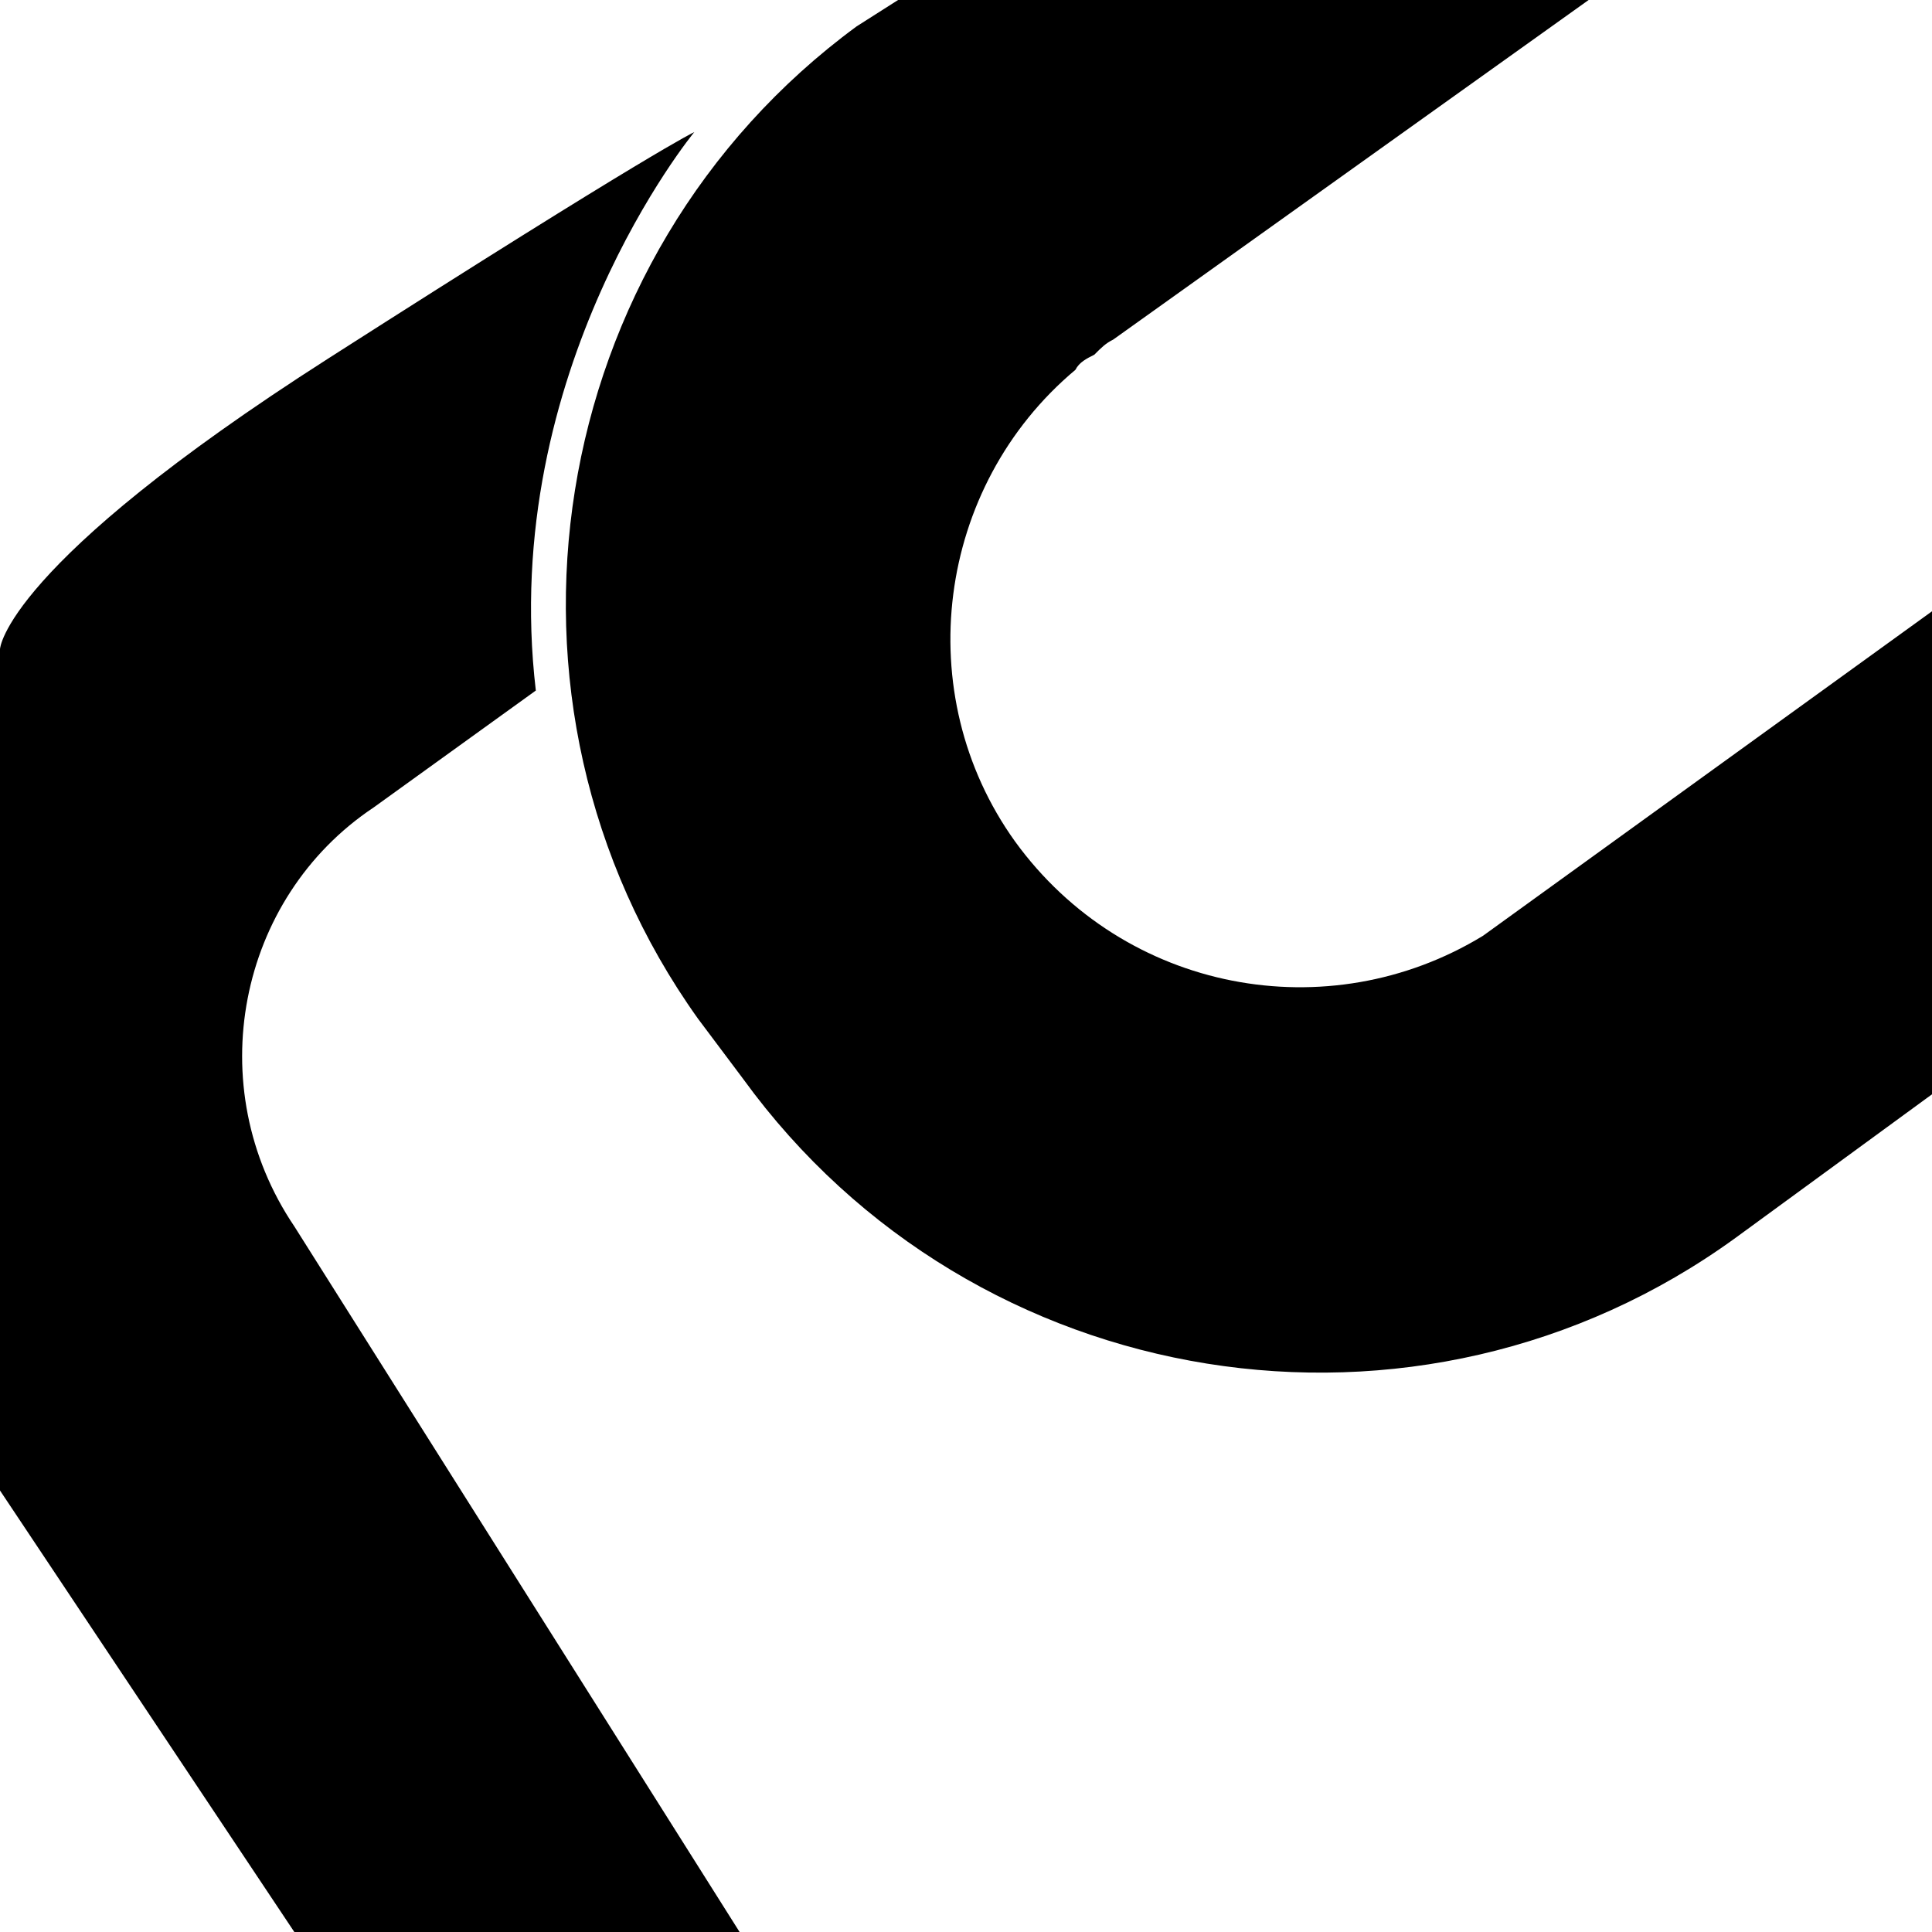
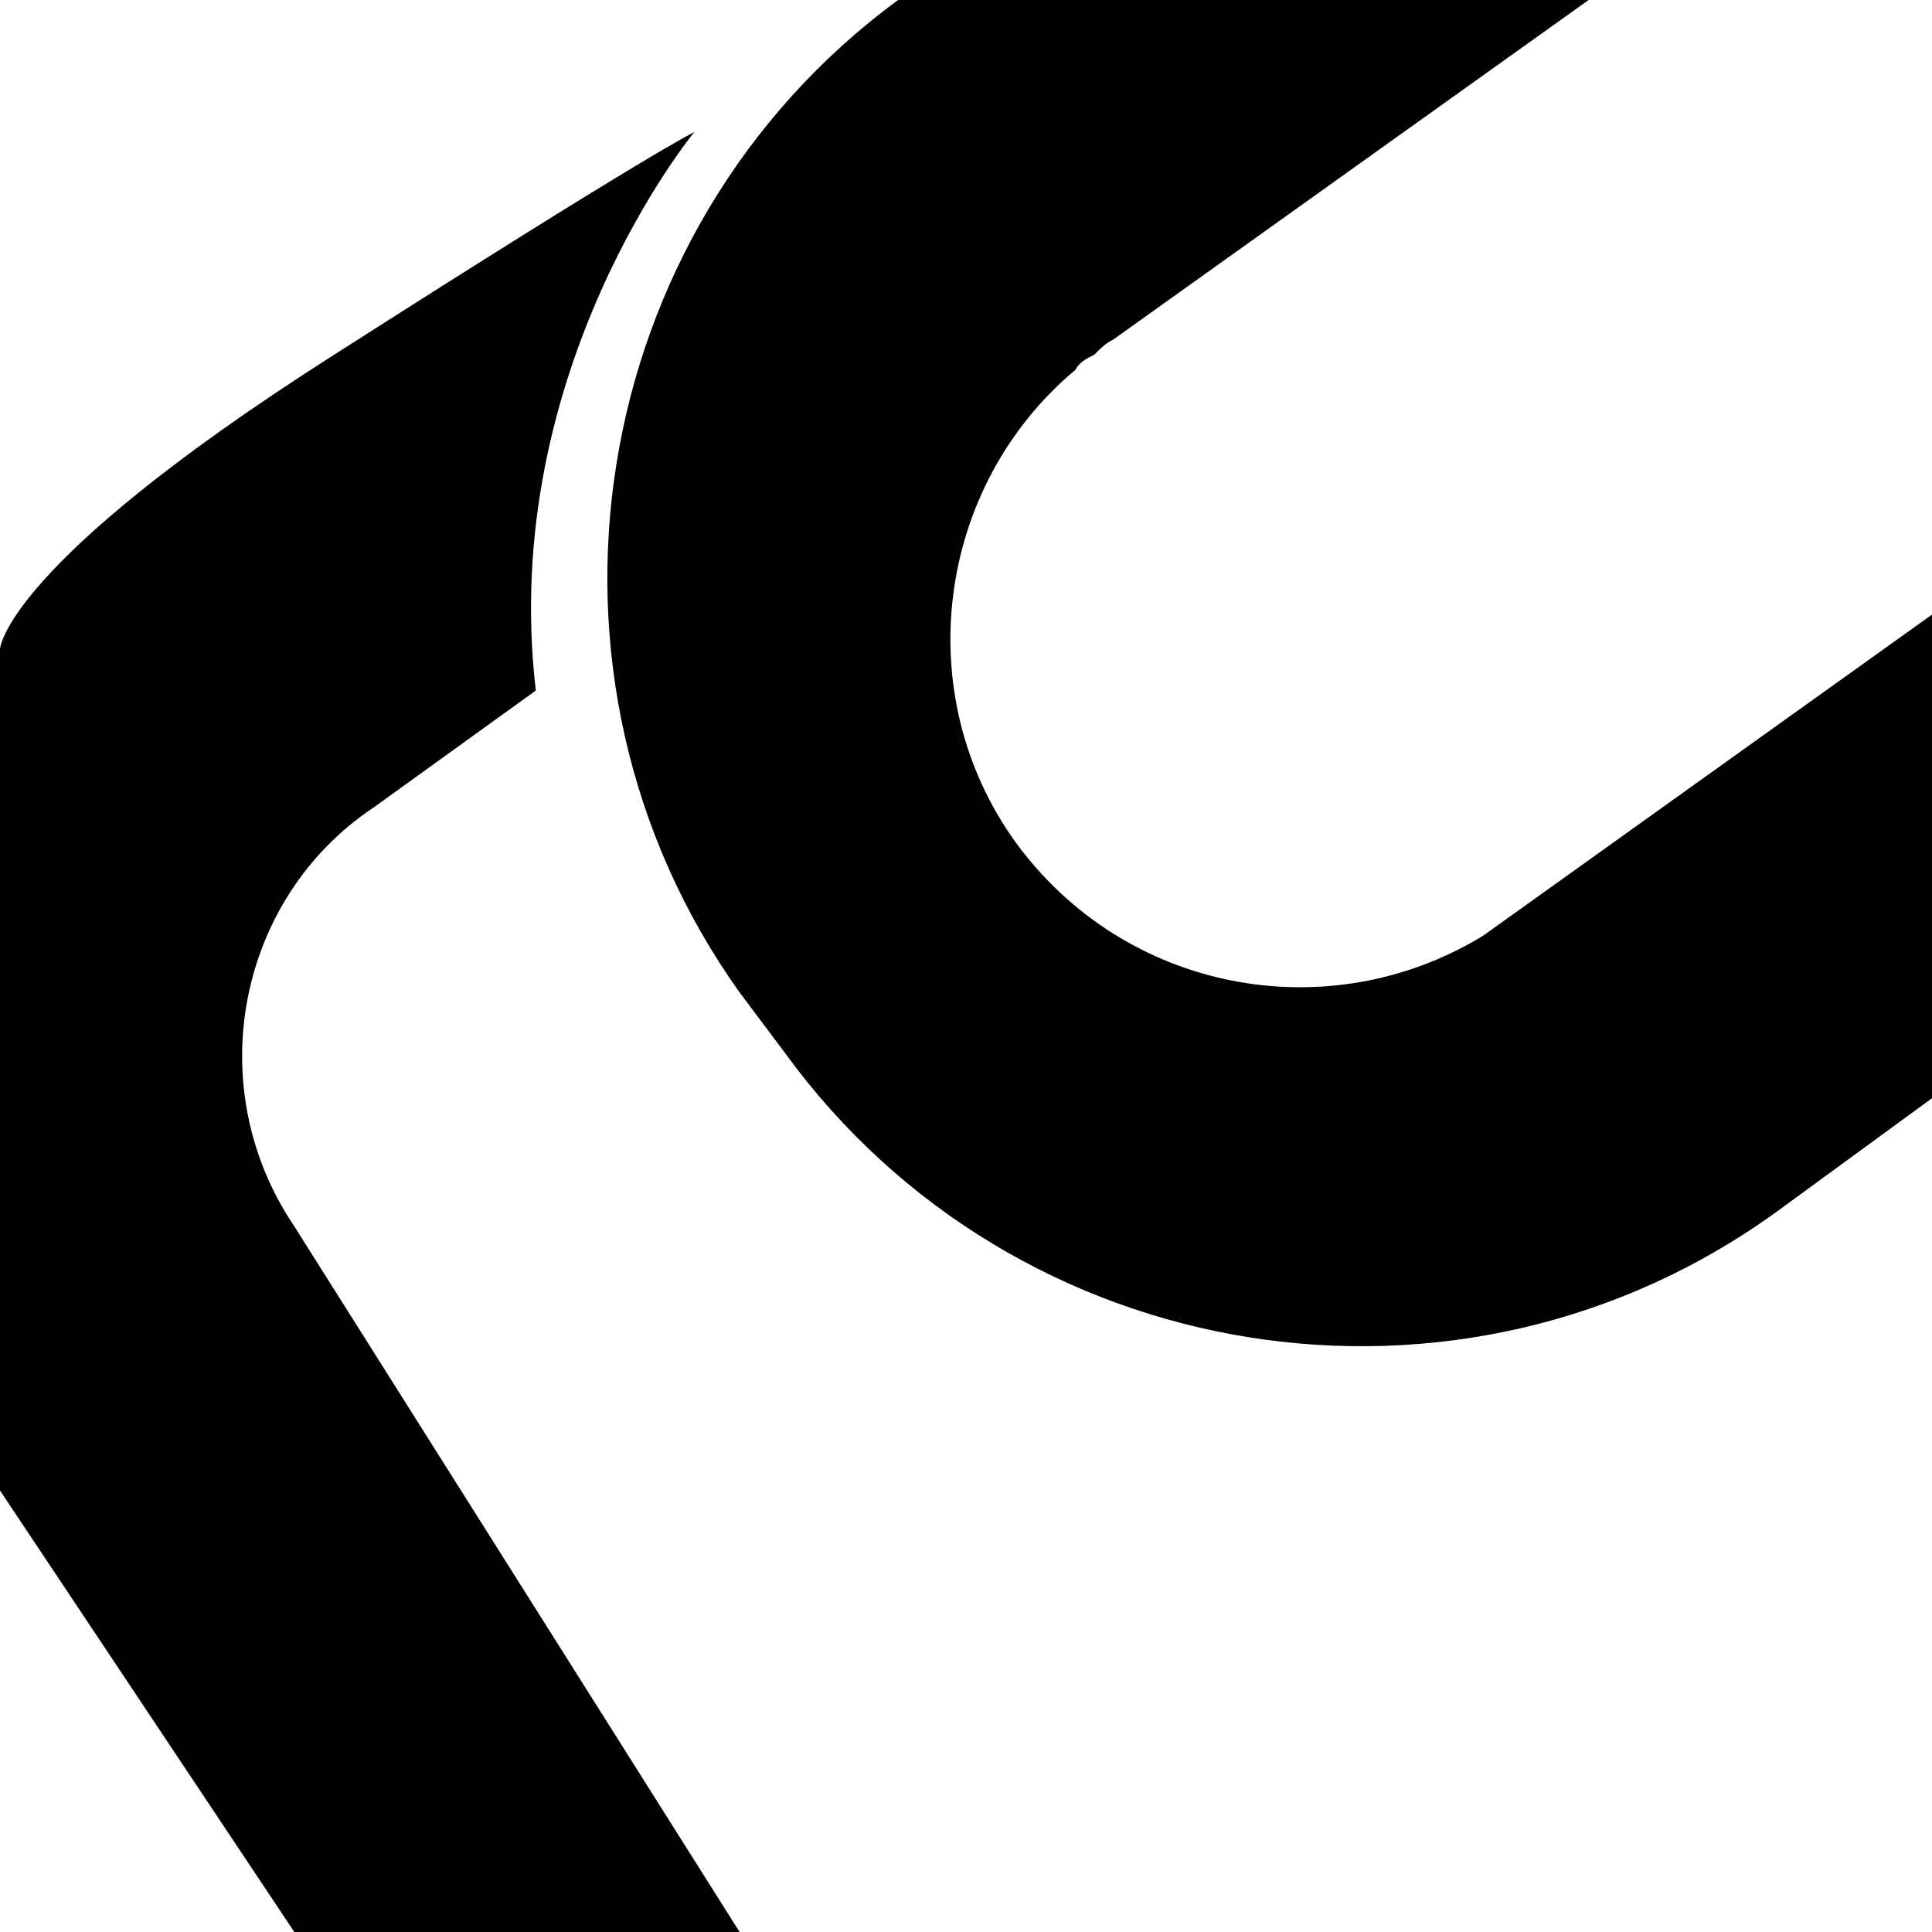
<svg xmlns="http://www.w3.org/2000/svg" version="1.1" viewBox="0 0 1500 1500">
-   <path d="M290.039 626.953l125.977-90.82c-29.297-249.023 123.047-433.594 123.047-433.594s-32.227 14.648-284.18 175.781c-251.953 161.133-254.883 225.586-254.883 225.586v653.32l228.516 342.773h345.703l-345.703-547.852c-73.242-108.398-43.945-254.883 61.523-325.195zM1151.367 726.563c-120.117 73.242-278.32 43.945-363.281-73.242-82.031-114.258-61.523-275.391 46.875-366.211 2.93-5.859 8.789-8.789 14.648-11.719 5.859-5.859 8.789-8.789 14.648-11.719l369.141-263.672h-536.133l-32.227 20.508c-243.164 178.711-298.828 524.414-123.047 770.508l35.156 46.875c178.711 246.094 524.414 301.758 770.508 123.047l152.344-111.328v-375z" />
+   <path d="M290.039 626.953l125.977-90.82c-29.297-249.023 123.047-433.594 123.047-433.594s-32.227 14.648-284.18 175.781c-251.953 161.133-254.883 225.586-254.883 225.586v653.32l228.516 342.773h345.703l-345.703-547.852c-73.242-108.398-43.945-254.883 61.523-325.195zM1151.367 726.563c-120.117 73.242-278.32 43.945-363.281-73.242-82.031-114.258-61.523-275.391 46.875-366.211 2.93-5.859 8.789-8.789 14.648-11.719 5.859-5.859 8.789-8.789 14.648-11.719l369.141-263.672h-536.133c-243.164 178.711-298.828 524.414-123.047 770.508l35.156 46.875c178.711 246.094 524.414 301.758 770.508 123.047l152.344-111.328v-375z" />
</svg>